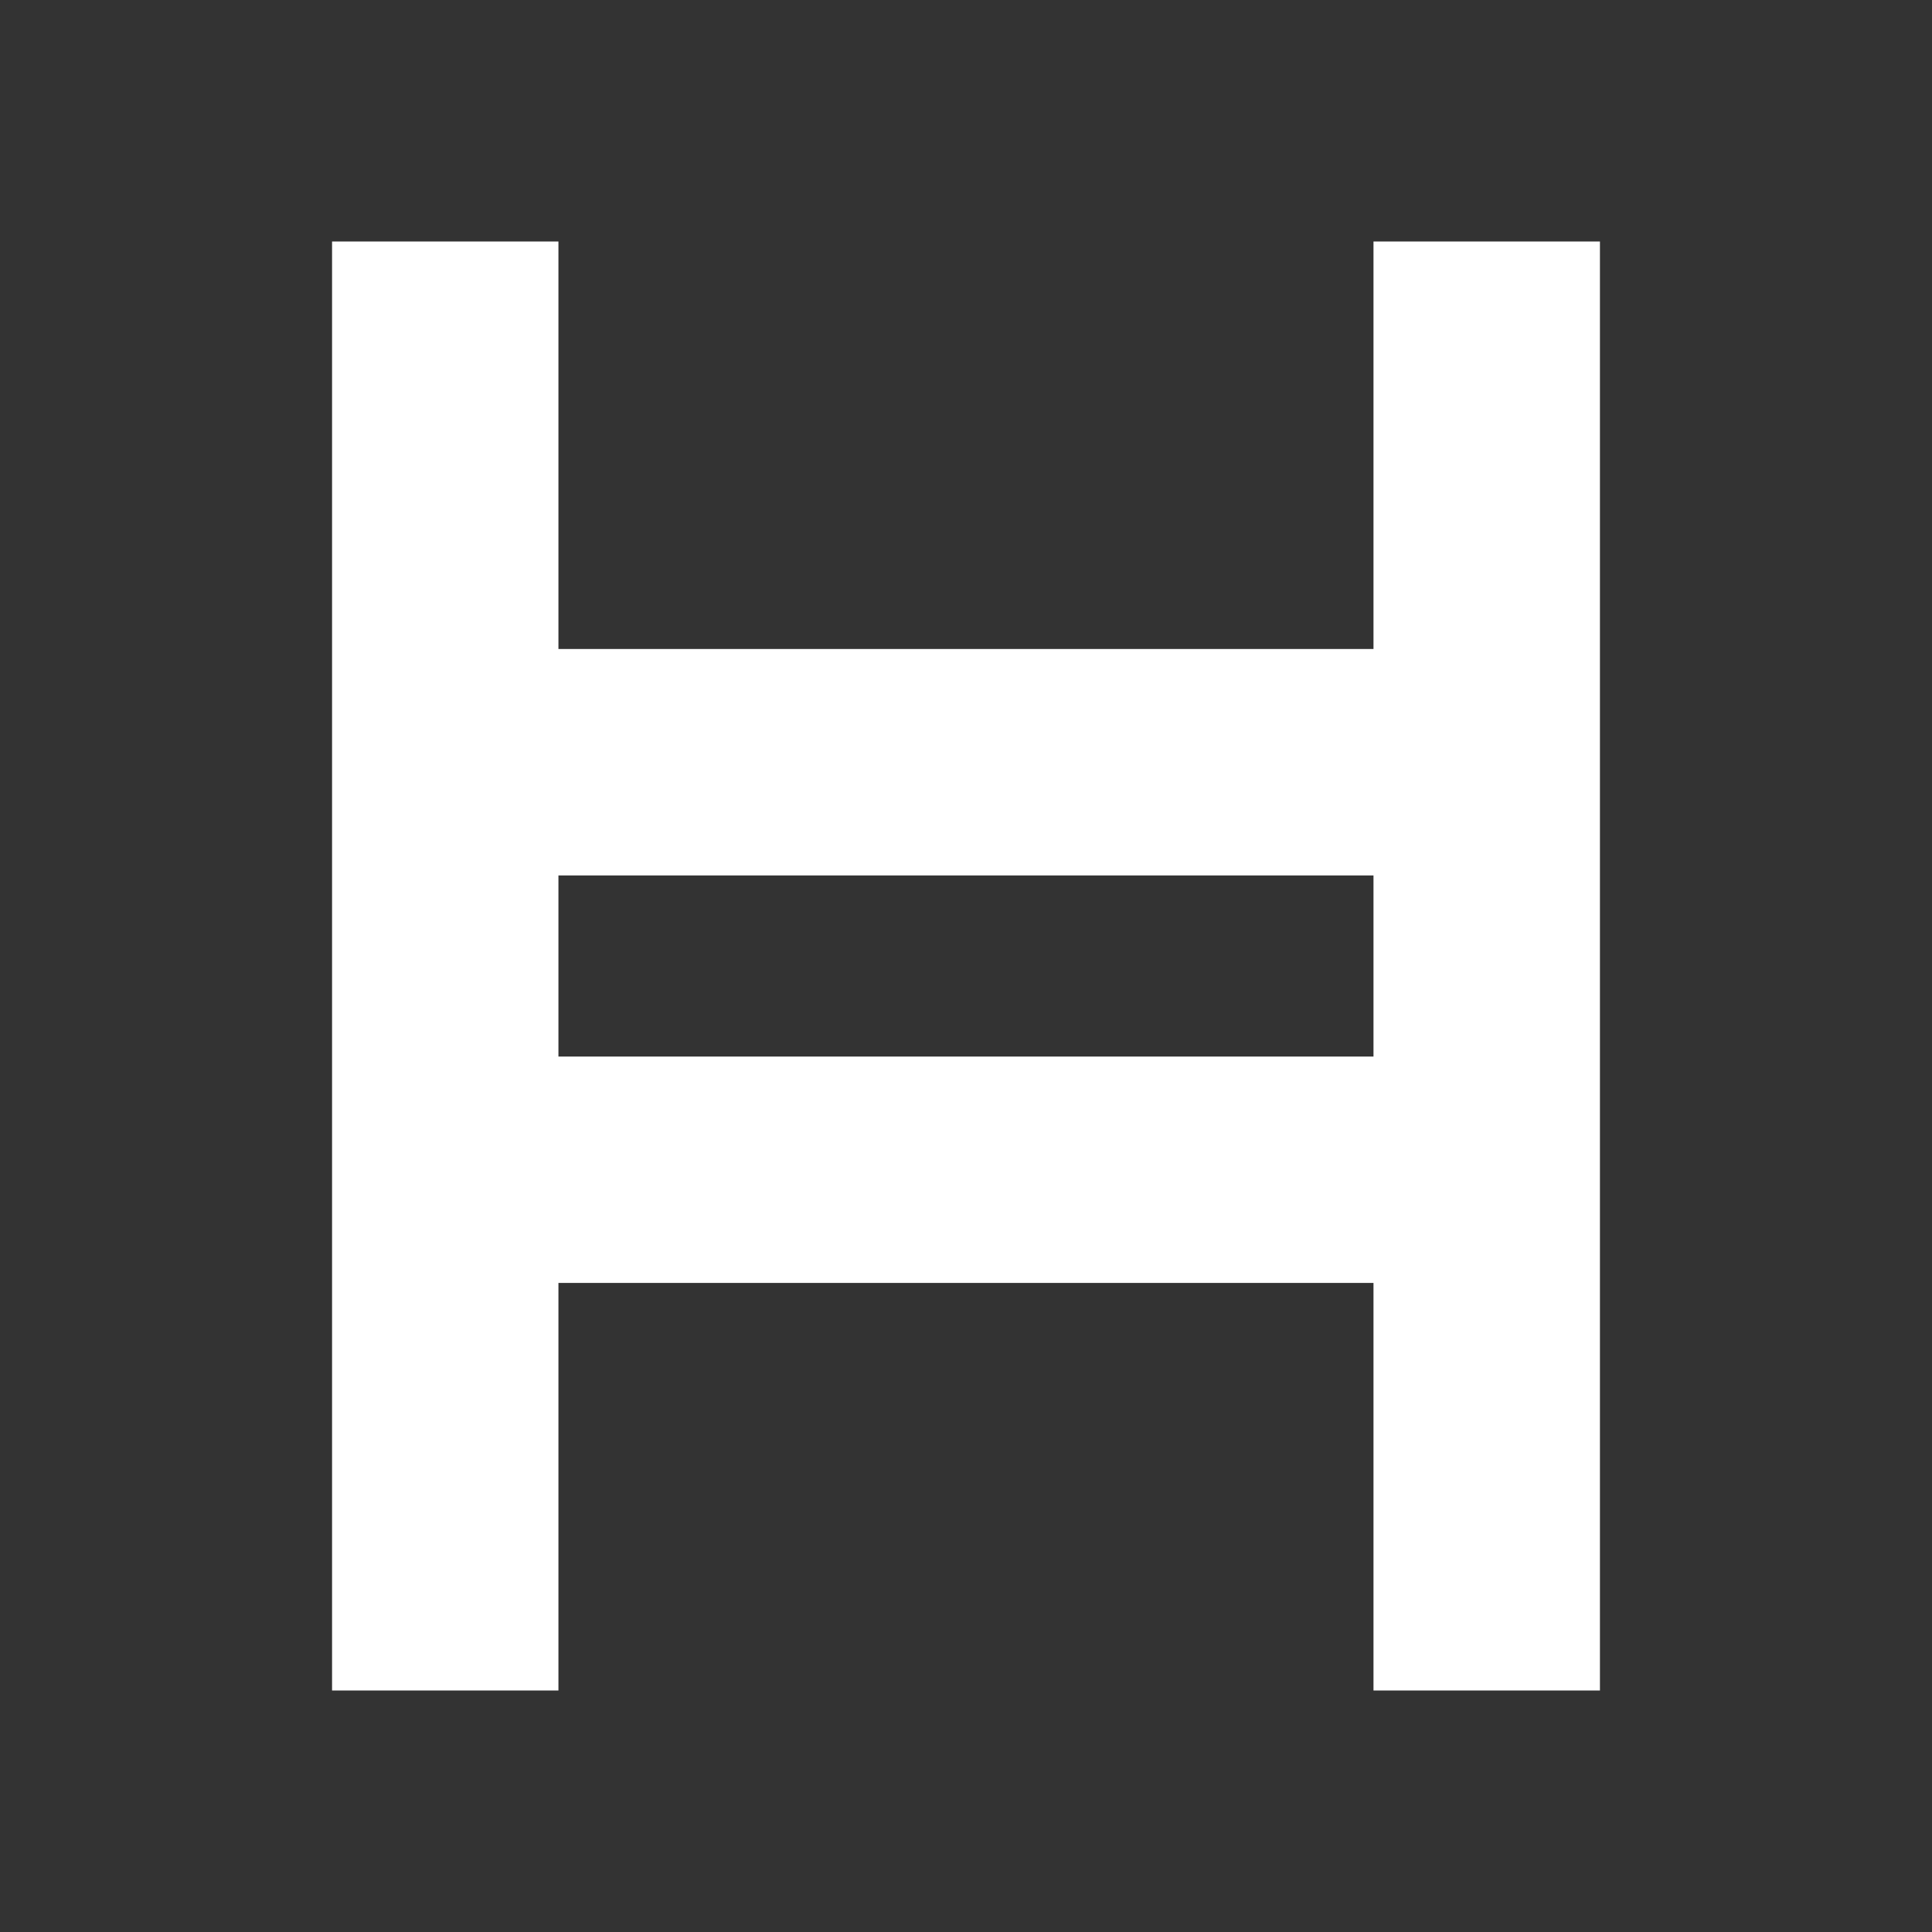
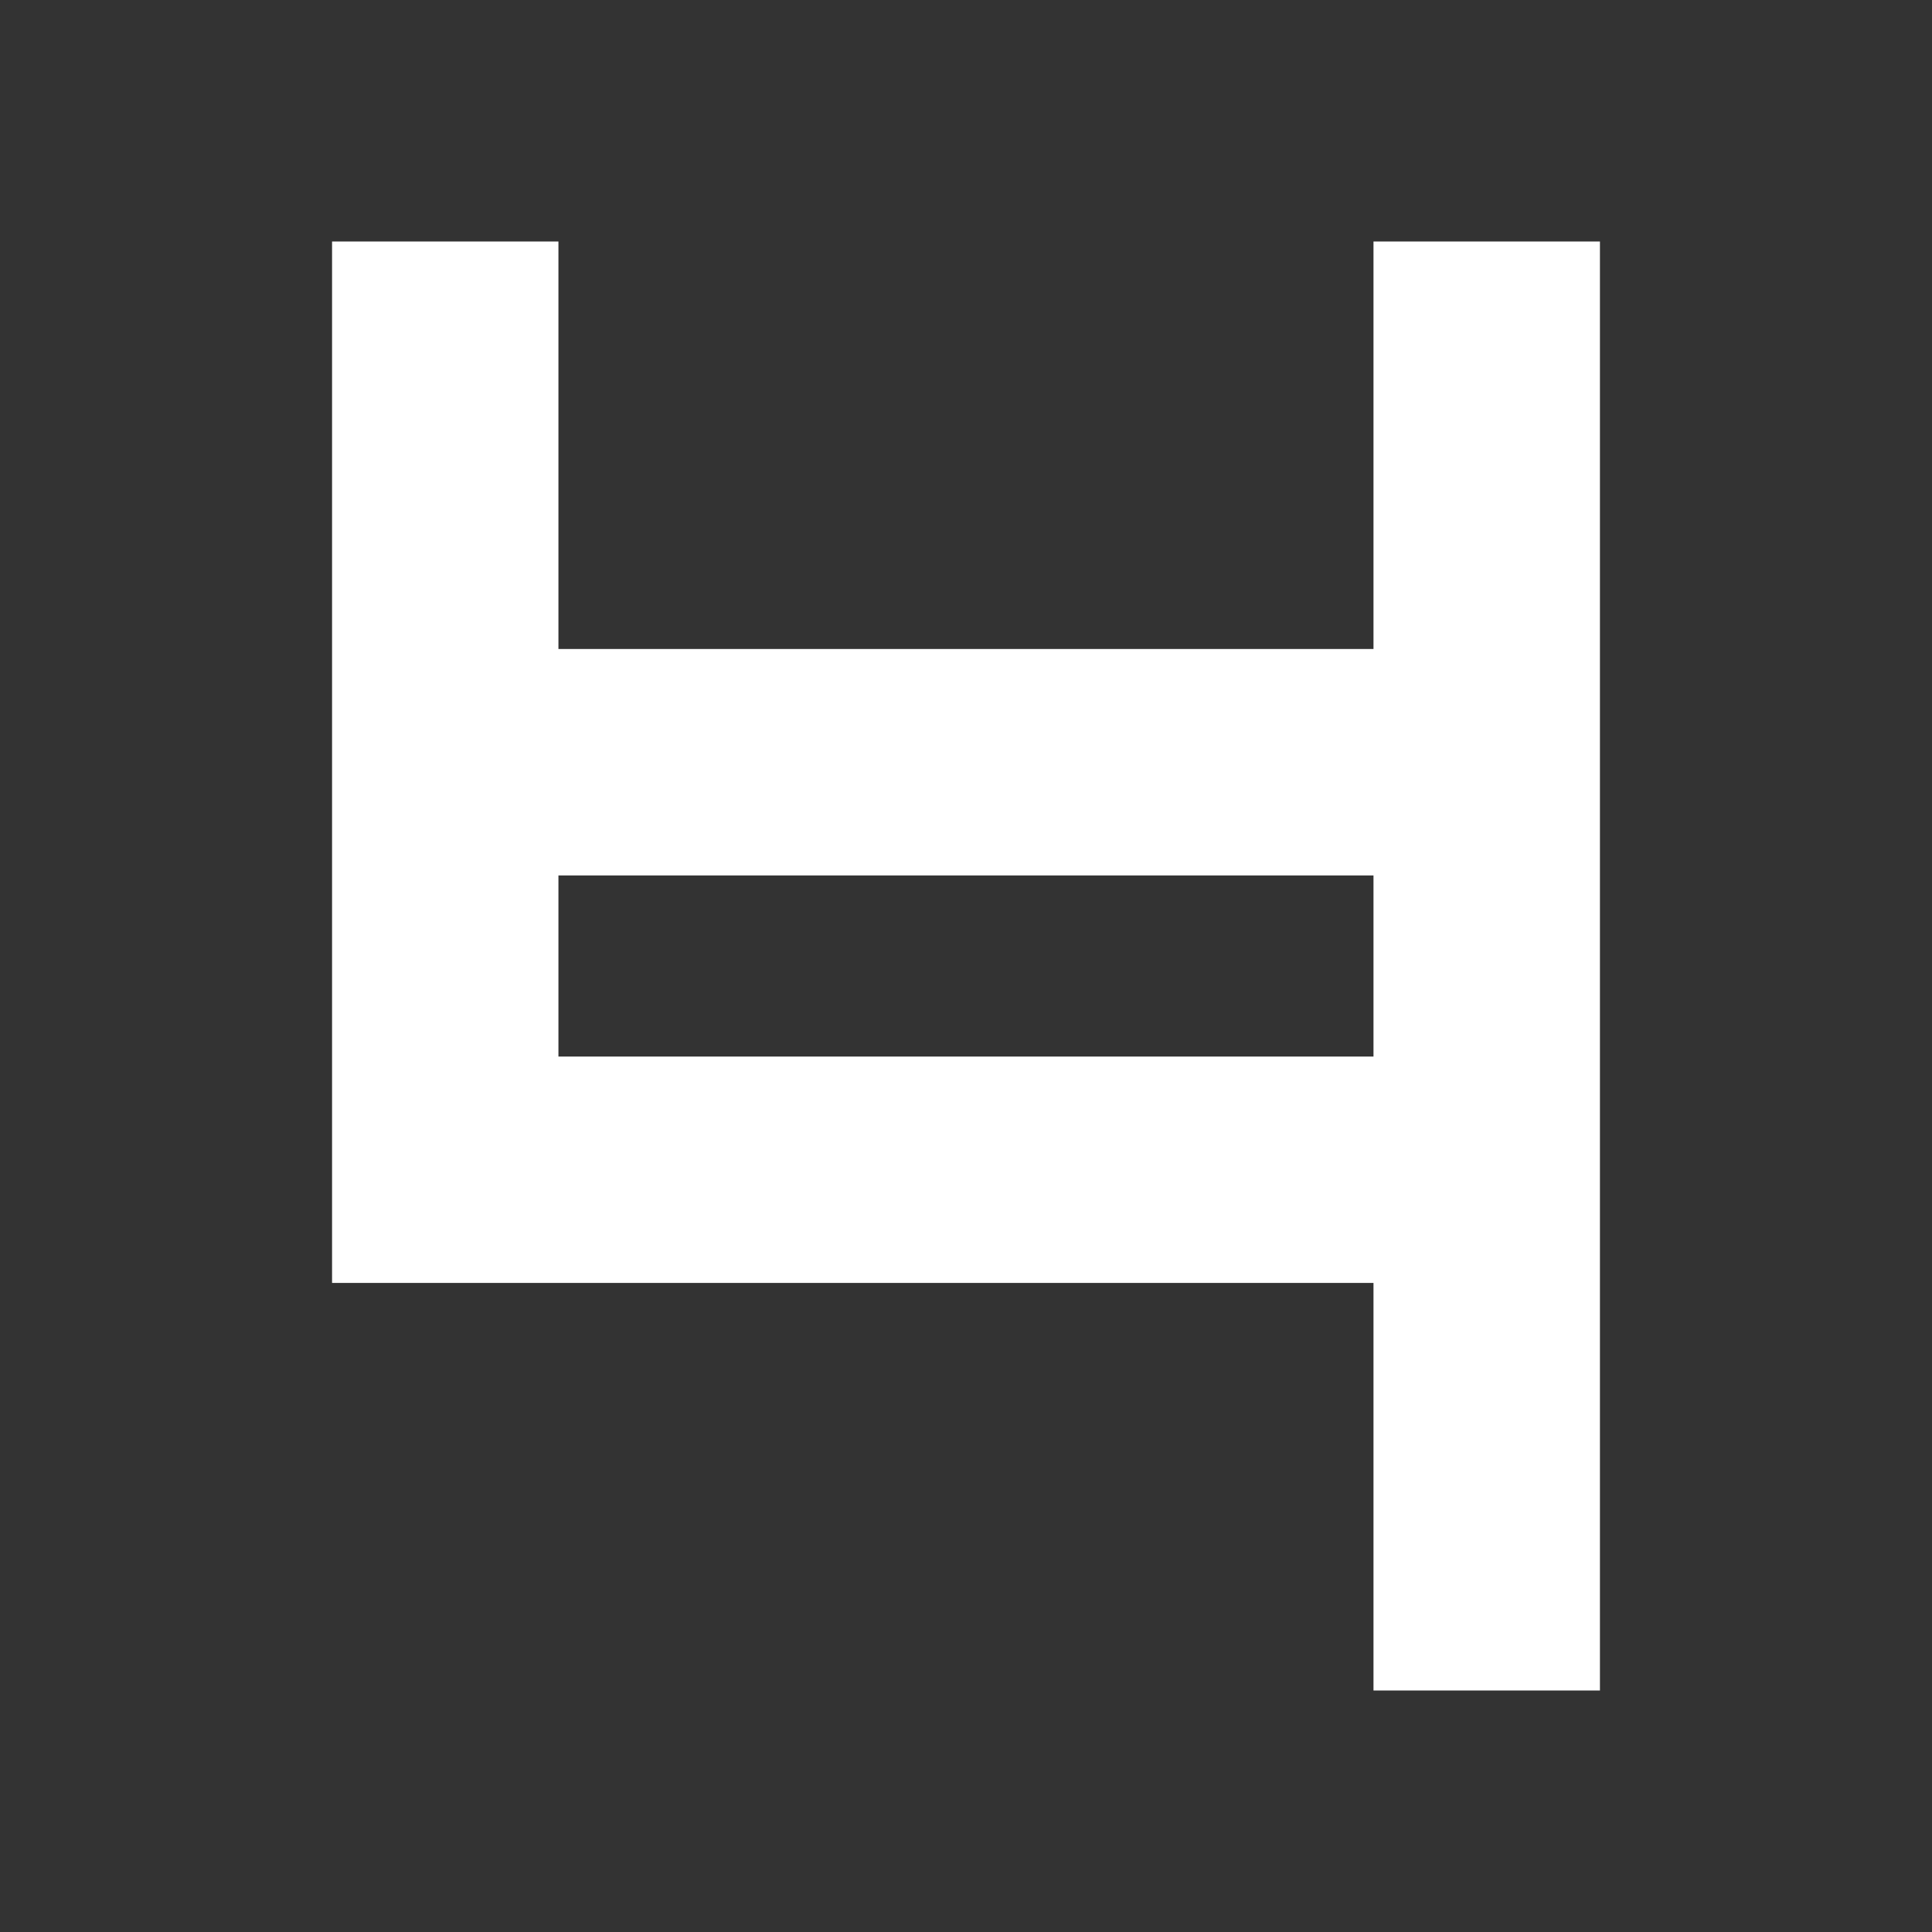
<svg xmlns="http://www.w3.org/2000/svg" width="1em" height="1em" viewBox="0 0 24 24">
  <rect x="0" y="0" width="24" height="24" fill="#333333" stroke="none" />
-   <path fill="#fff" d="M19.875 21h-2.813v-5.063H6.937V21H4.125V3h2.812v5.062h10.125V3h2.813zM6.937 13.125h10.125v-2.25H6.937z" />
+   <path fill="#fff" d="M19.875 21h-2.813v-5.063H6.937H4.125V3h2.812v5.062h10.125V3h2.813zM6.937 13.125h10.125v-2.25H6.937z" />
</svg>